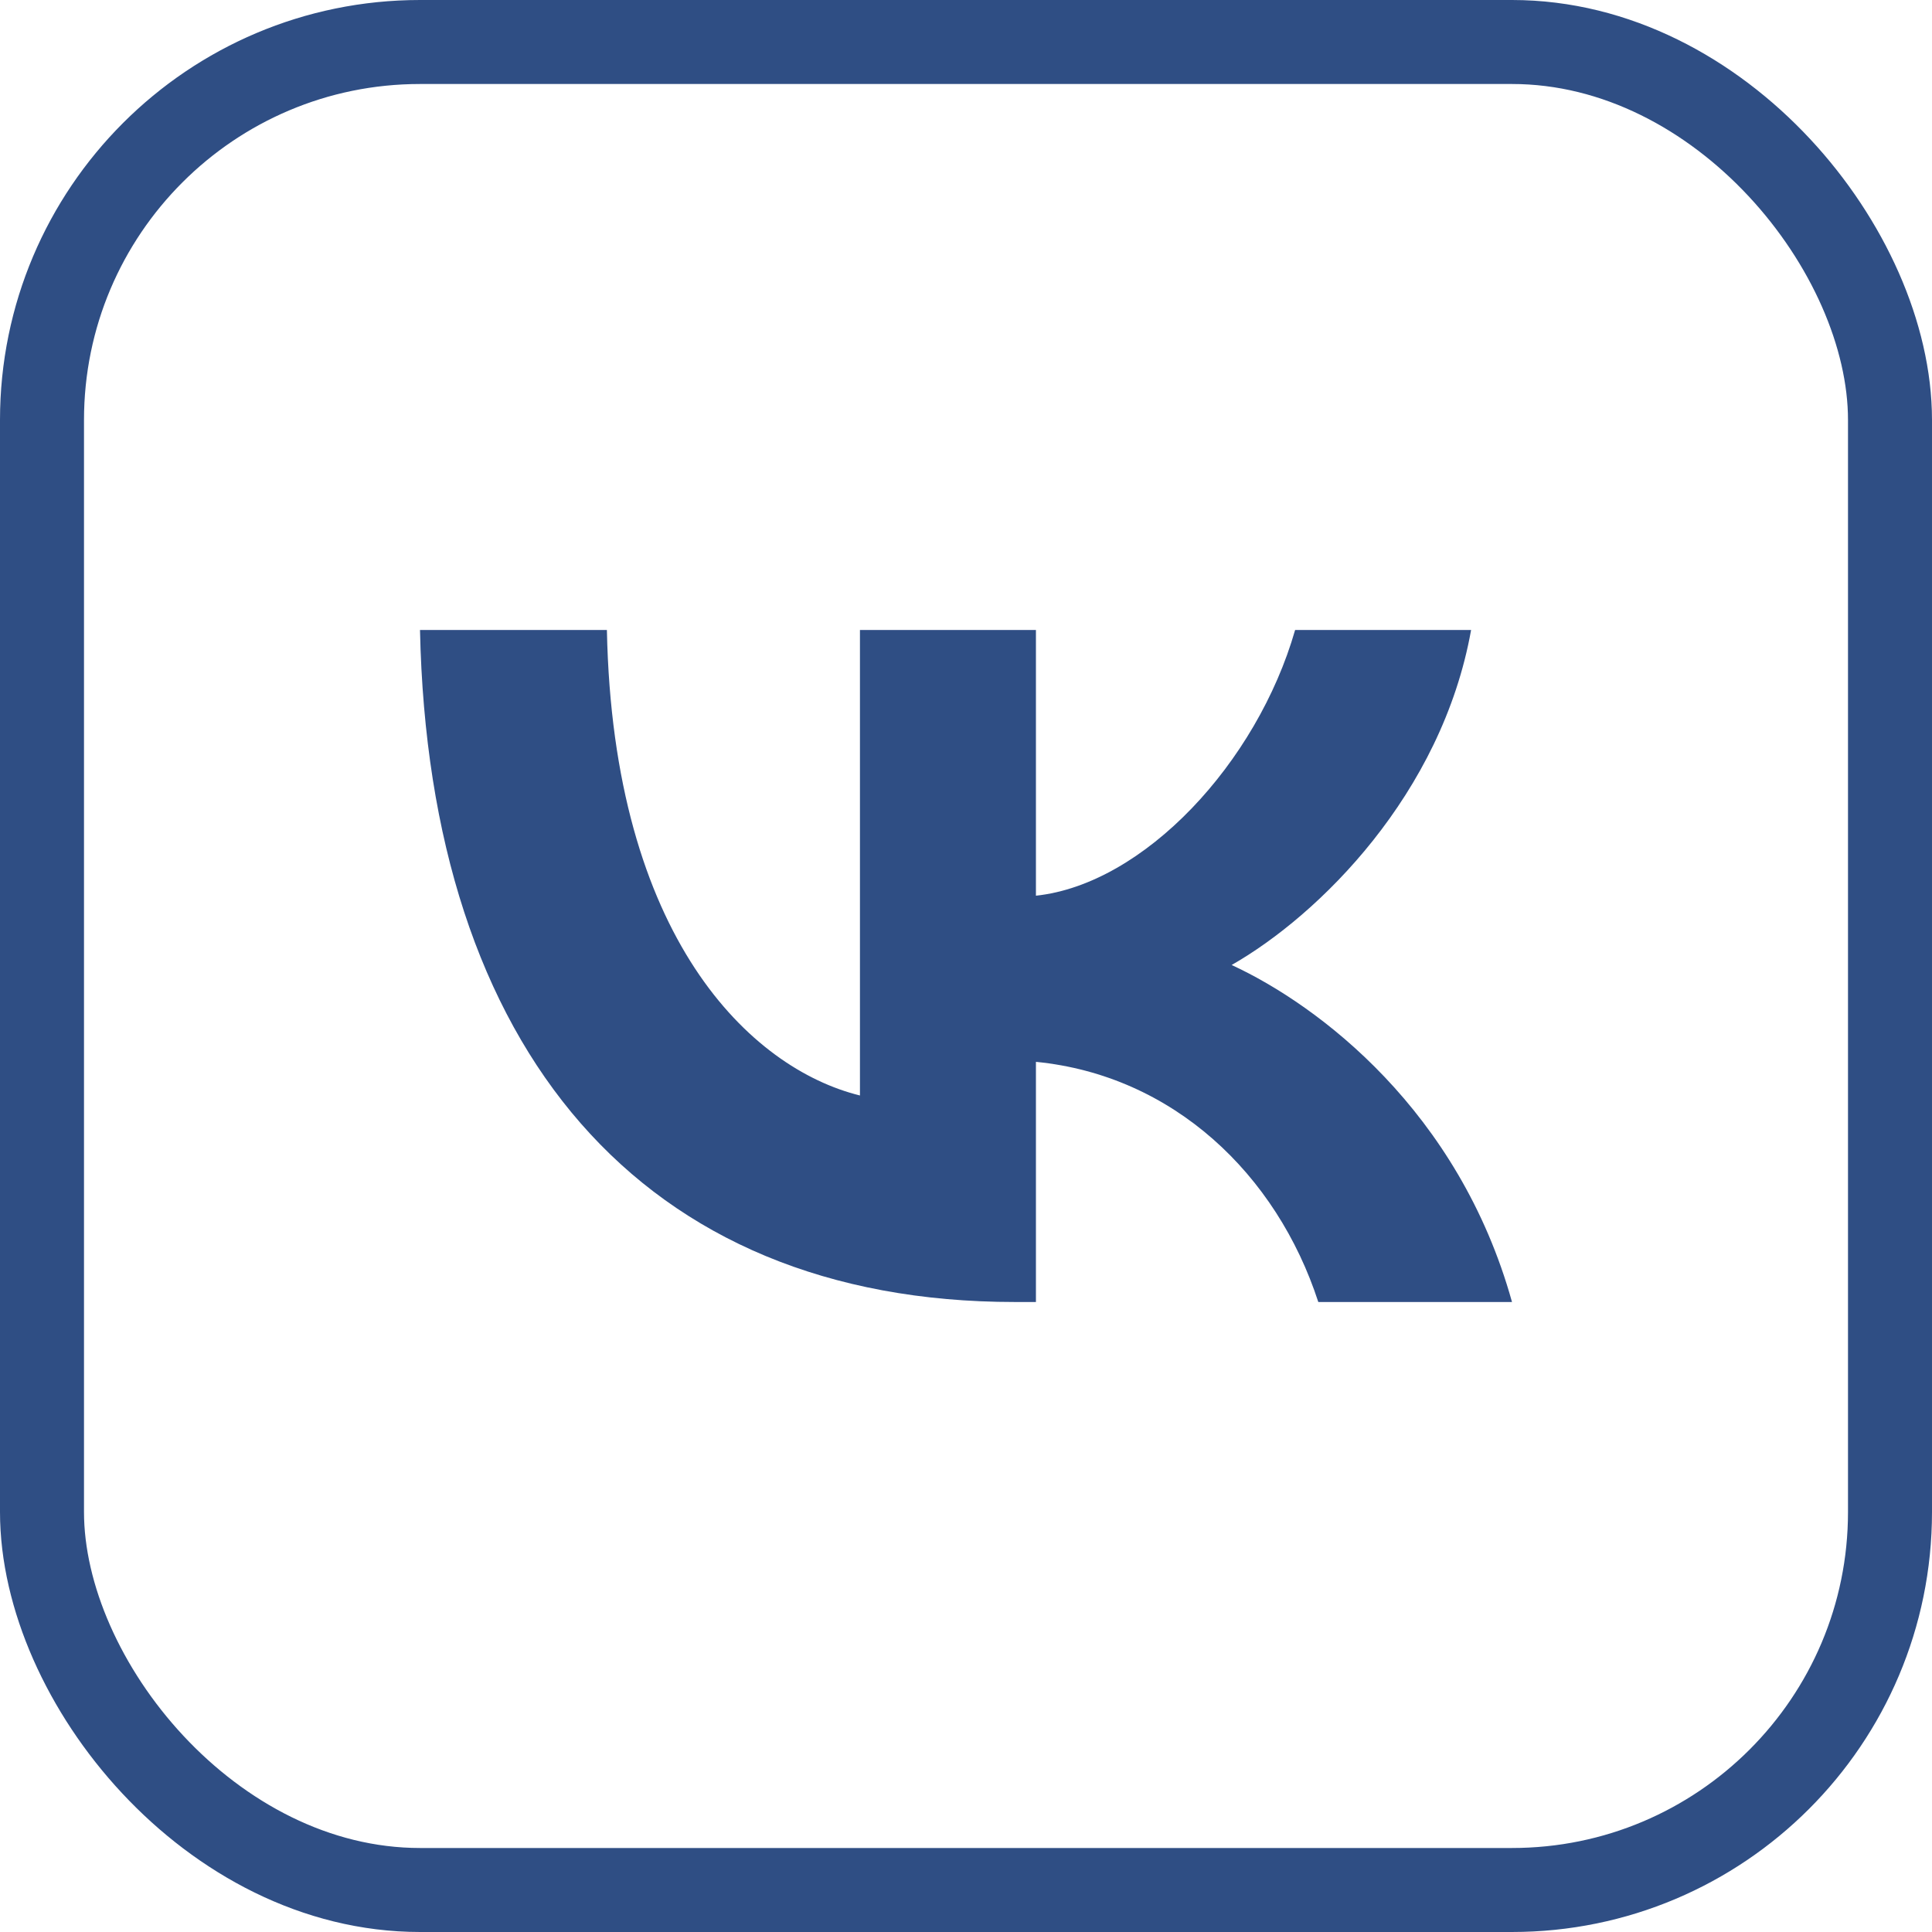
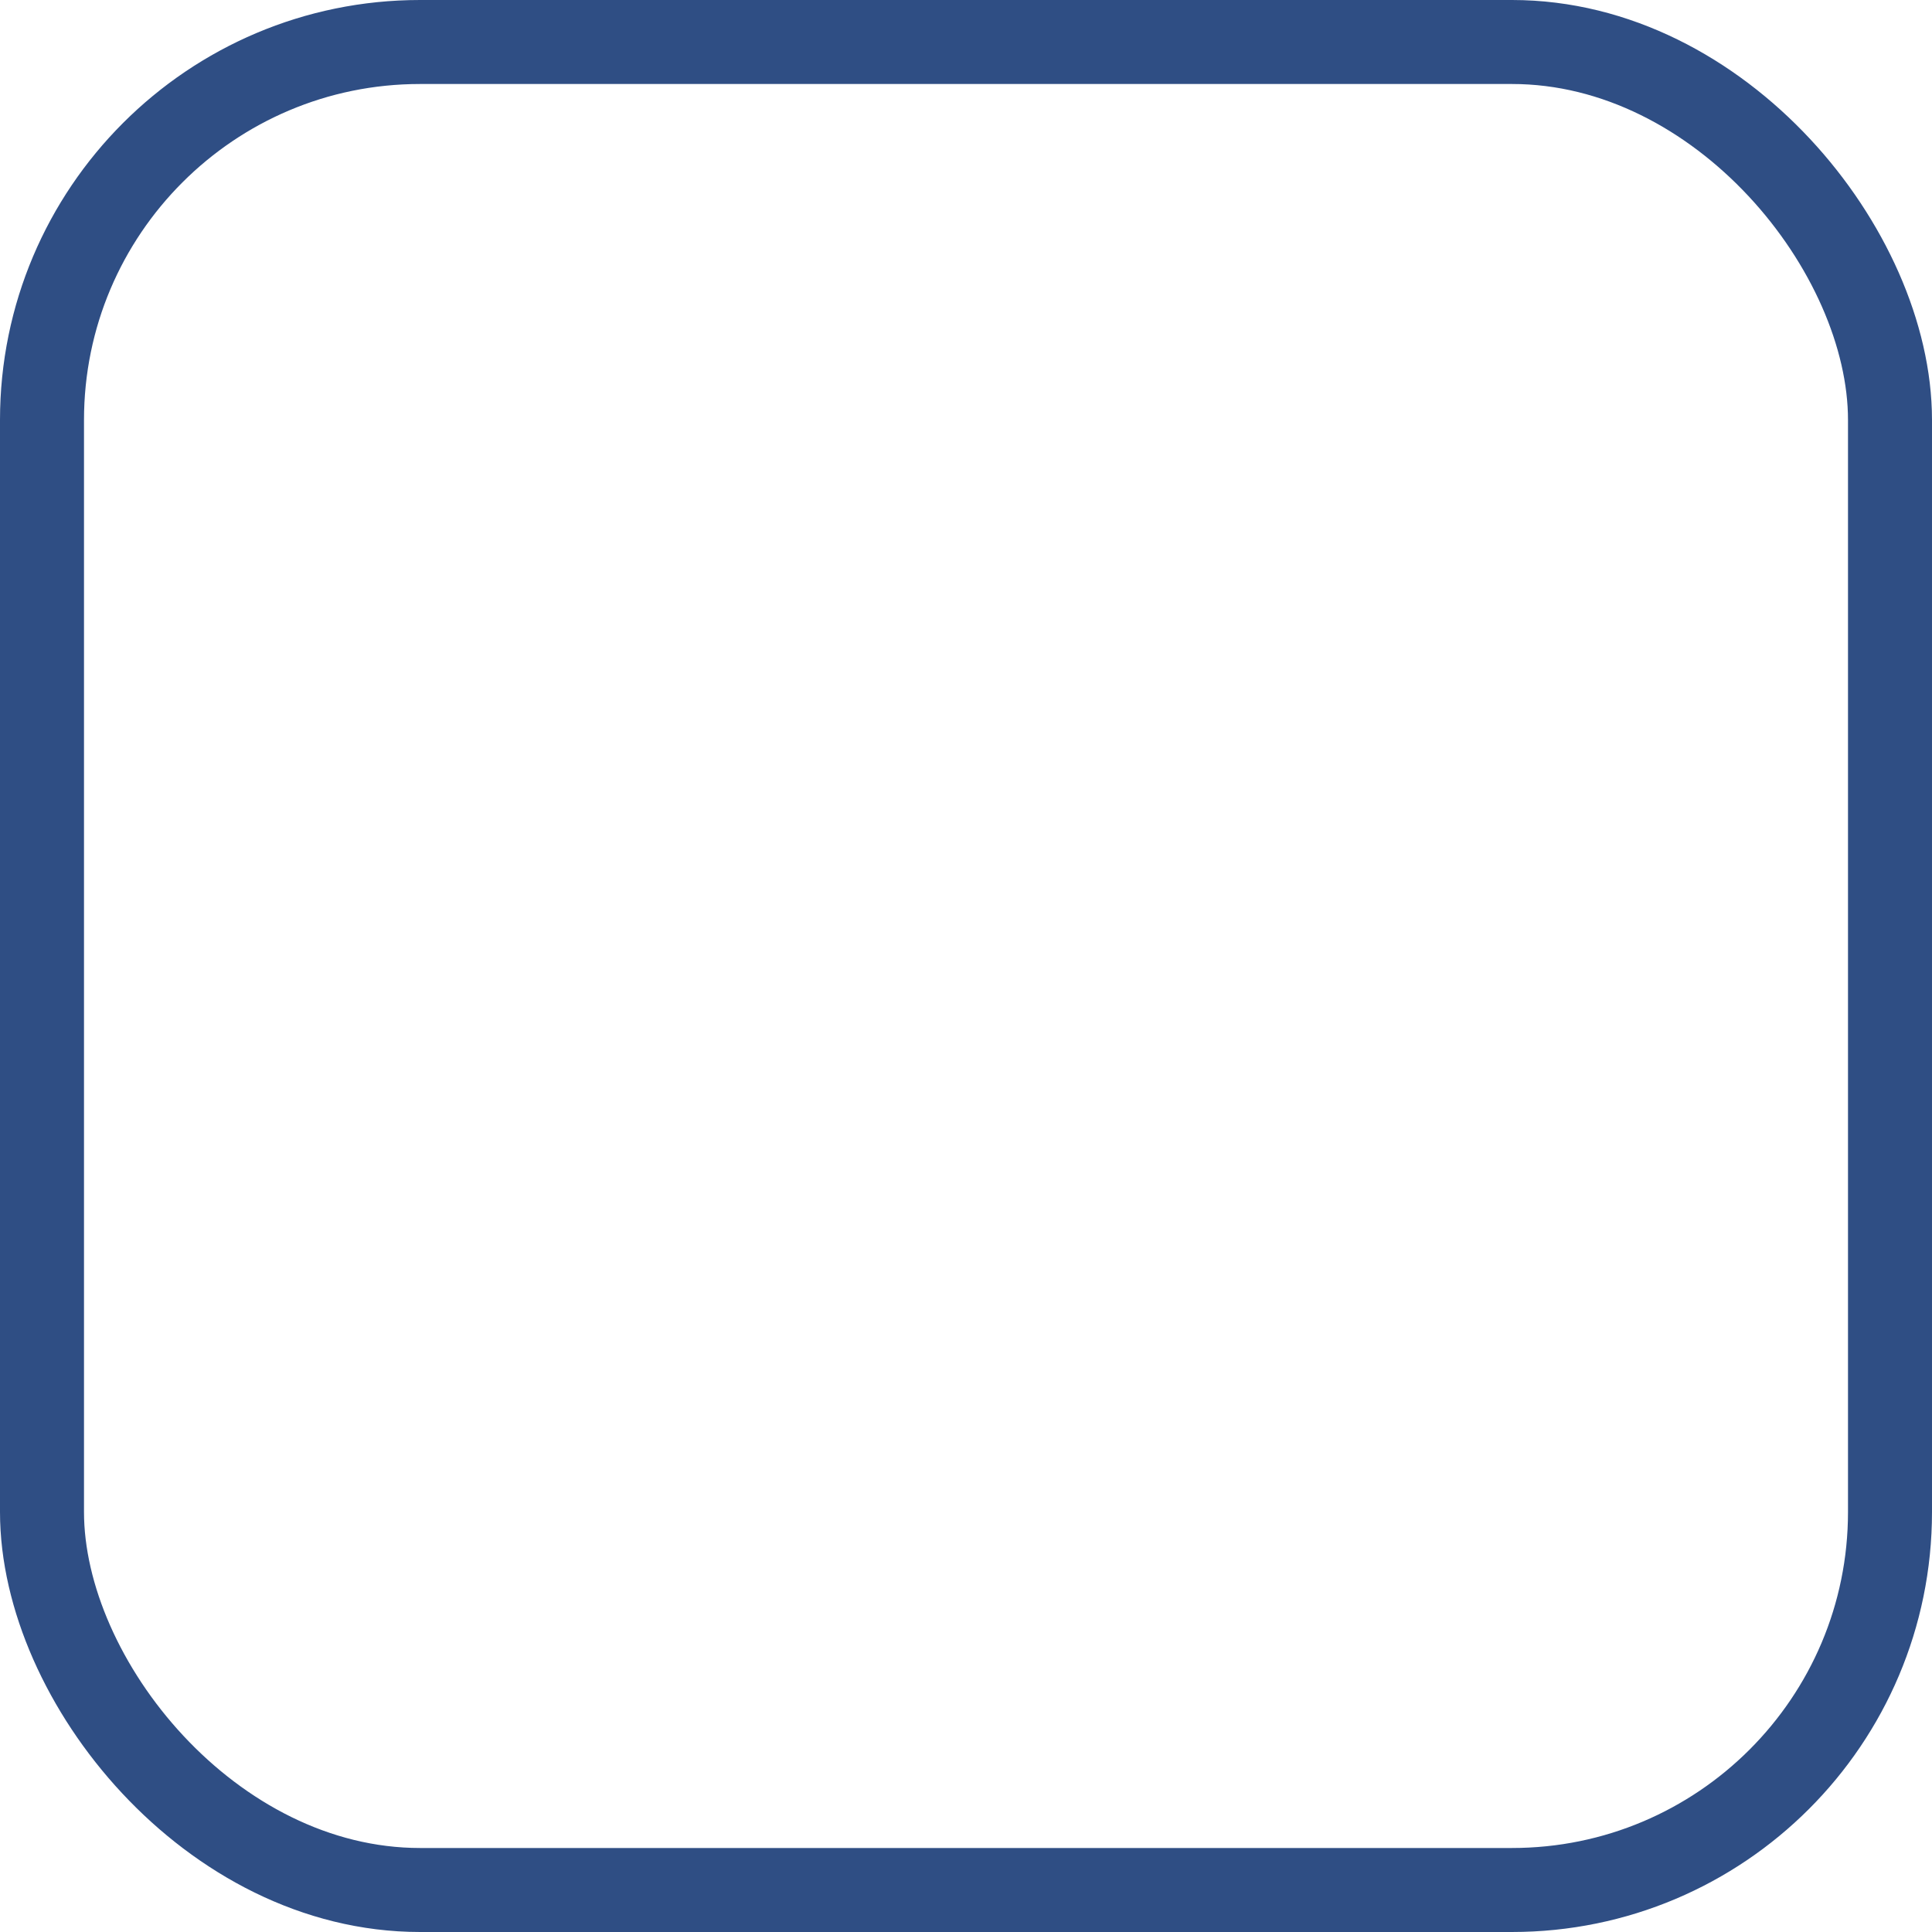
<svg xmlns="http://www.w3.org/2000/svg" width="46" height="46" viewBox="0 0 46 46" fill="none">
  <rect x="1" y="1" width="44" height="44" rx="9" stroke="#2F4E84" stroke-width="2" />
-   <path fill-rule="evenodd" clip-rule="evenodd" d="M10 15H14.45C14.596 22.335 17.876 25.442 20.475 26.083V15H24.665V21.326C27.23 21.054 29.926 18.171 30.836 15H35.026C34.327 18.908 31.404 21.791 29.325 22.976C31.404 23.937 34.733 26.451 36 31H31.388C30.397 27.957 27.929 25.603 24.665 25.282V31H24.161C15.278 31 10.211 24.994 10 15Z" fill="#2F4E84" />
</svg>